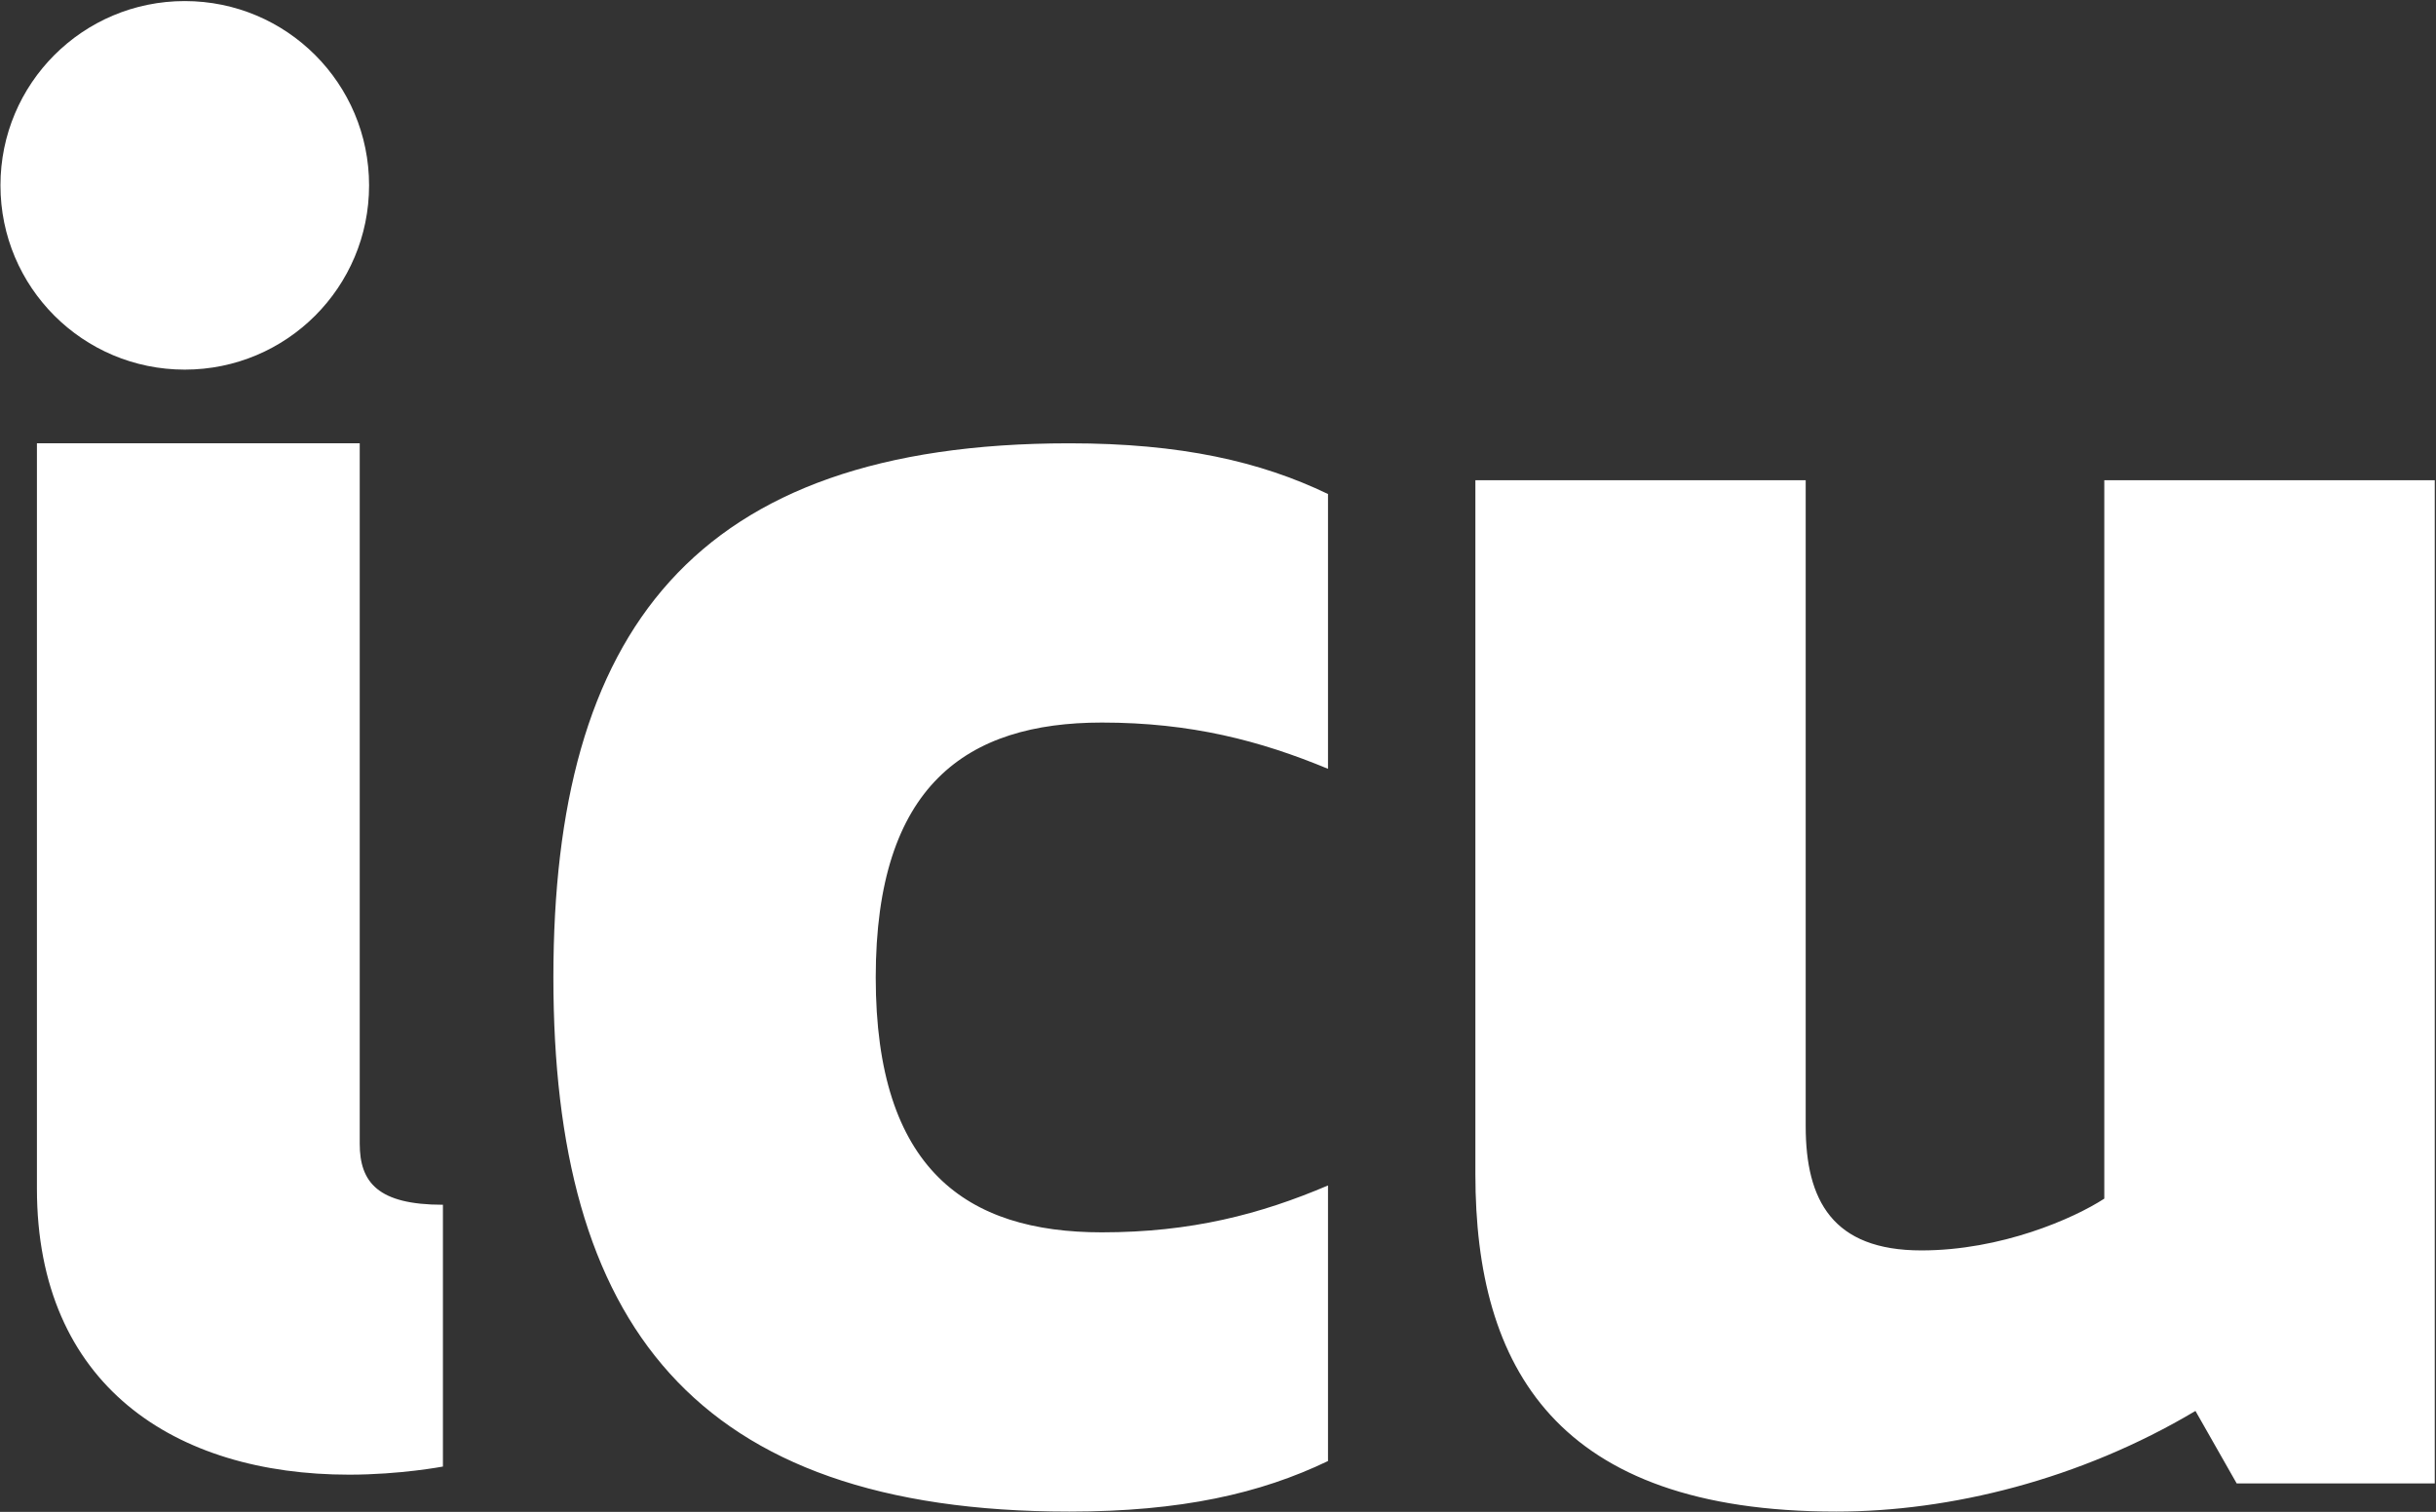
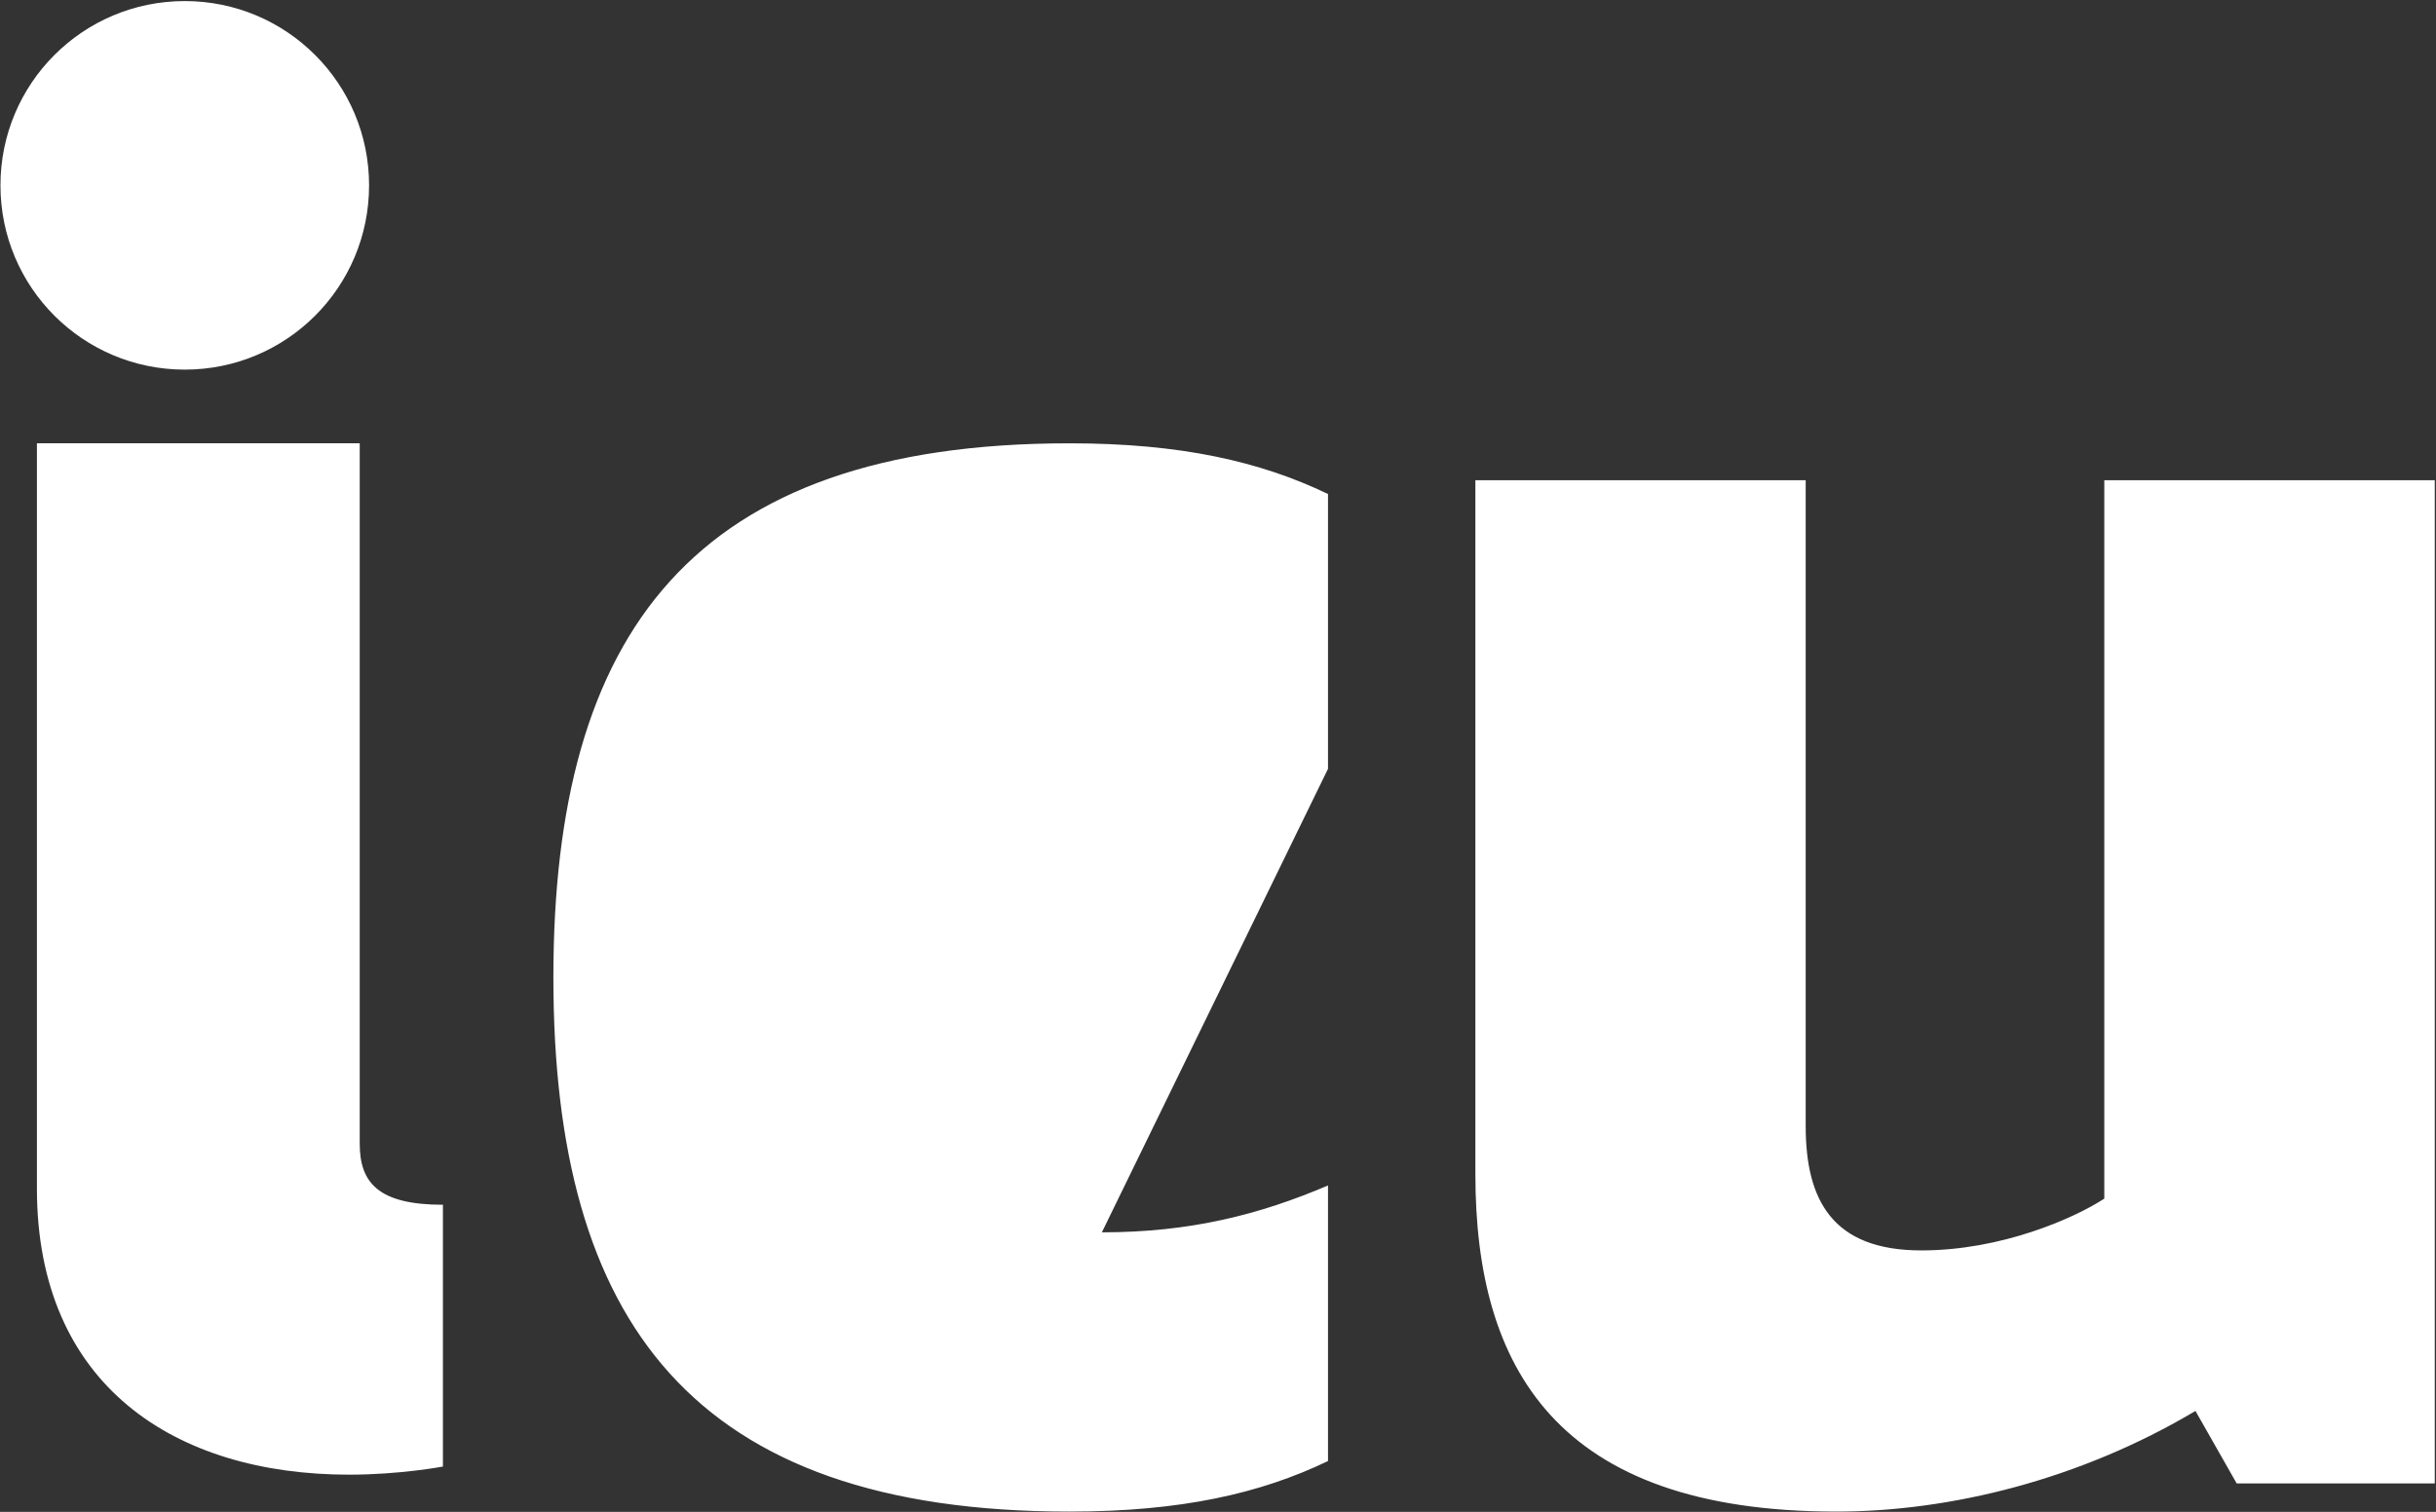
<svg xmlns="http://www.w3.org/2000/svg" version="1.2" viewBox="0 0 1590 987" width="1590" height="987">
  <rect x="0" y="0" width="1590" height="987" fill="#333333" stroke="none" />
  <title>ICUI_BIG copy-svg</title>
  <style>
		.s0 { fill: #ffffff } 
	</style>
-   <path id="Fill-1" fill-rule="evenodd" class="s0" d="m289.1 957.4c0 0-27.8 5.3-61.2 5.3-113.7 0-203.8-58.3-203.8-186.8v-486.5h210.7v457.2c0 25.3 11.9 39.9 54.3 39.9zm430.1-152.9c58.3 0 103.5-11.8 147.6-30.6v179.9c-44.1 21.2-95.9 33-168.8 33-246.3 0-336.8-124-336.8-348.7 0-224.7 90.5-348.7 336.8-348.7 72.9 0 124.7 11.9 168.8 33.1v179.4c-44.1-18.3-89.3-30.2-147.6-30.2-88.1 0-147.6 40.8-147.6 166.4 0 125.6 59.5 166.4 147.6 166.4zm740.7 163.9l-26.9-47.3c-75.4 44.9-160.2 65.7-234.4 65.7-183 0-235.6-94.2-235.6-220.2v-453.1h215.6v421.7c0 48.5 17.6 81.1 75.5 81.1 52.1 0 99.4-20.8 119.4-33.8v-469h215.7v654.9zm-1339.3-727.1c-66.5 0-120.3-53.8-120.3-120.3 0-66.5 53.8-120.3 120.3-120.3 66.5 0 120.3 53.8 120.3 120.3 0 66.5-53.8 120.3-120.3 120.3z" />
+   <path id="Fill-1" fill-rule="evenodd" class="s0" d="m289.1 957.4c0 0-27.8 5.3-61.2 5.3-113.7 0-203.8-58.3-203.8-186.8v-486.5h210.7v457.2c0 25.3 11.9 39.9 54.3 39.9zm430.1-152.9c58.3 0 103.5-11.8 147.6-30.6v179.9c-44.1 21.2-95.9 33-168.8 33-246.3 0-336.8-124-336.8-348.7 0-224.7 90.5-348.7 336.8-348.7 72.9 0 124.7 11.9 168.8 33.1v179.4zm740.7 163.9l-26.9-47.3c-75.4 44.9-160.2 65.7-234.4 65.7-183 0-235.6-94.2-235.6-220.2v-453.1h215.6v421.7c0 48.5 17.6 81.1 75.5 81.1 52.1 0 99.4-20.8 119.4-33.8v-469h215.7v654.9zm-1339.3-727.1c-66.5 0-120.3-53.8-120.3-120.3 0-66.5 53.8-120.3 120.3-120.3 66.5 0 120.3 53.8 120.3 120.3 0 66.5-53.8 120.3-120.3 120.3z" />
</svg>